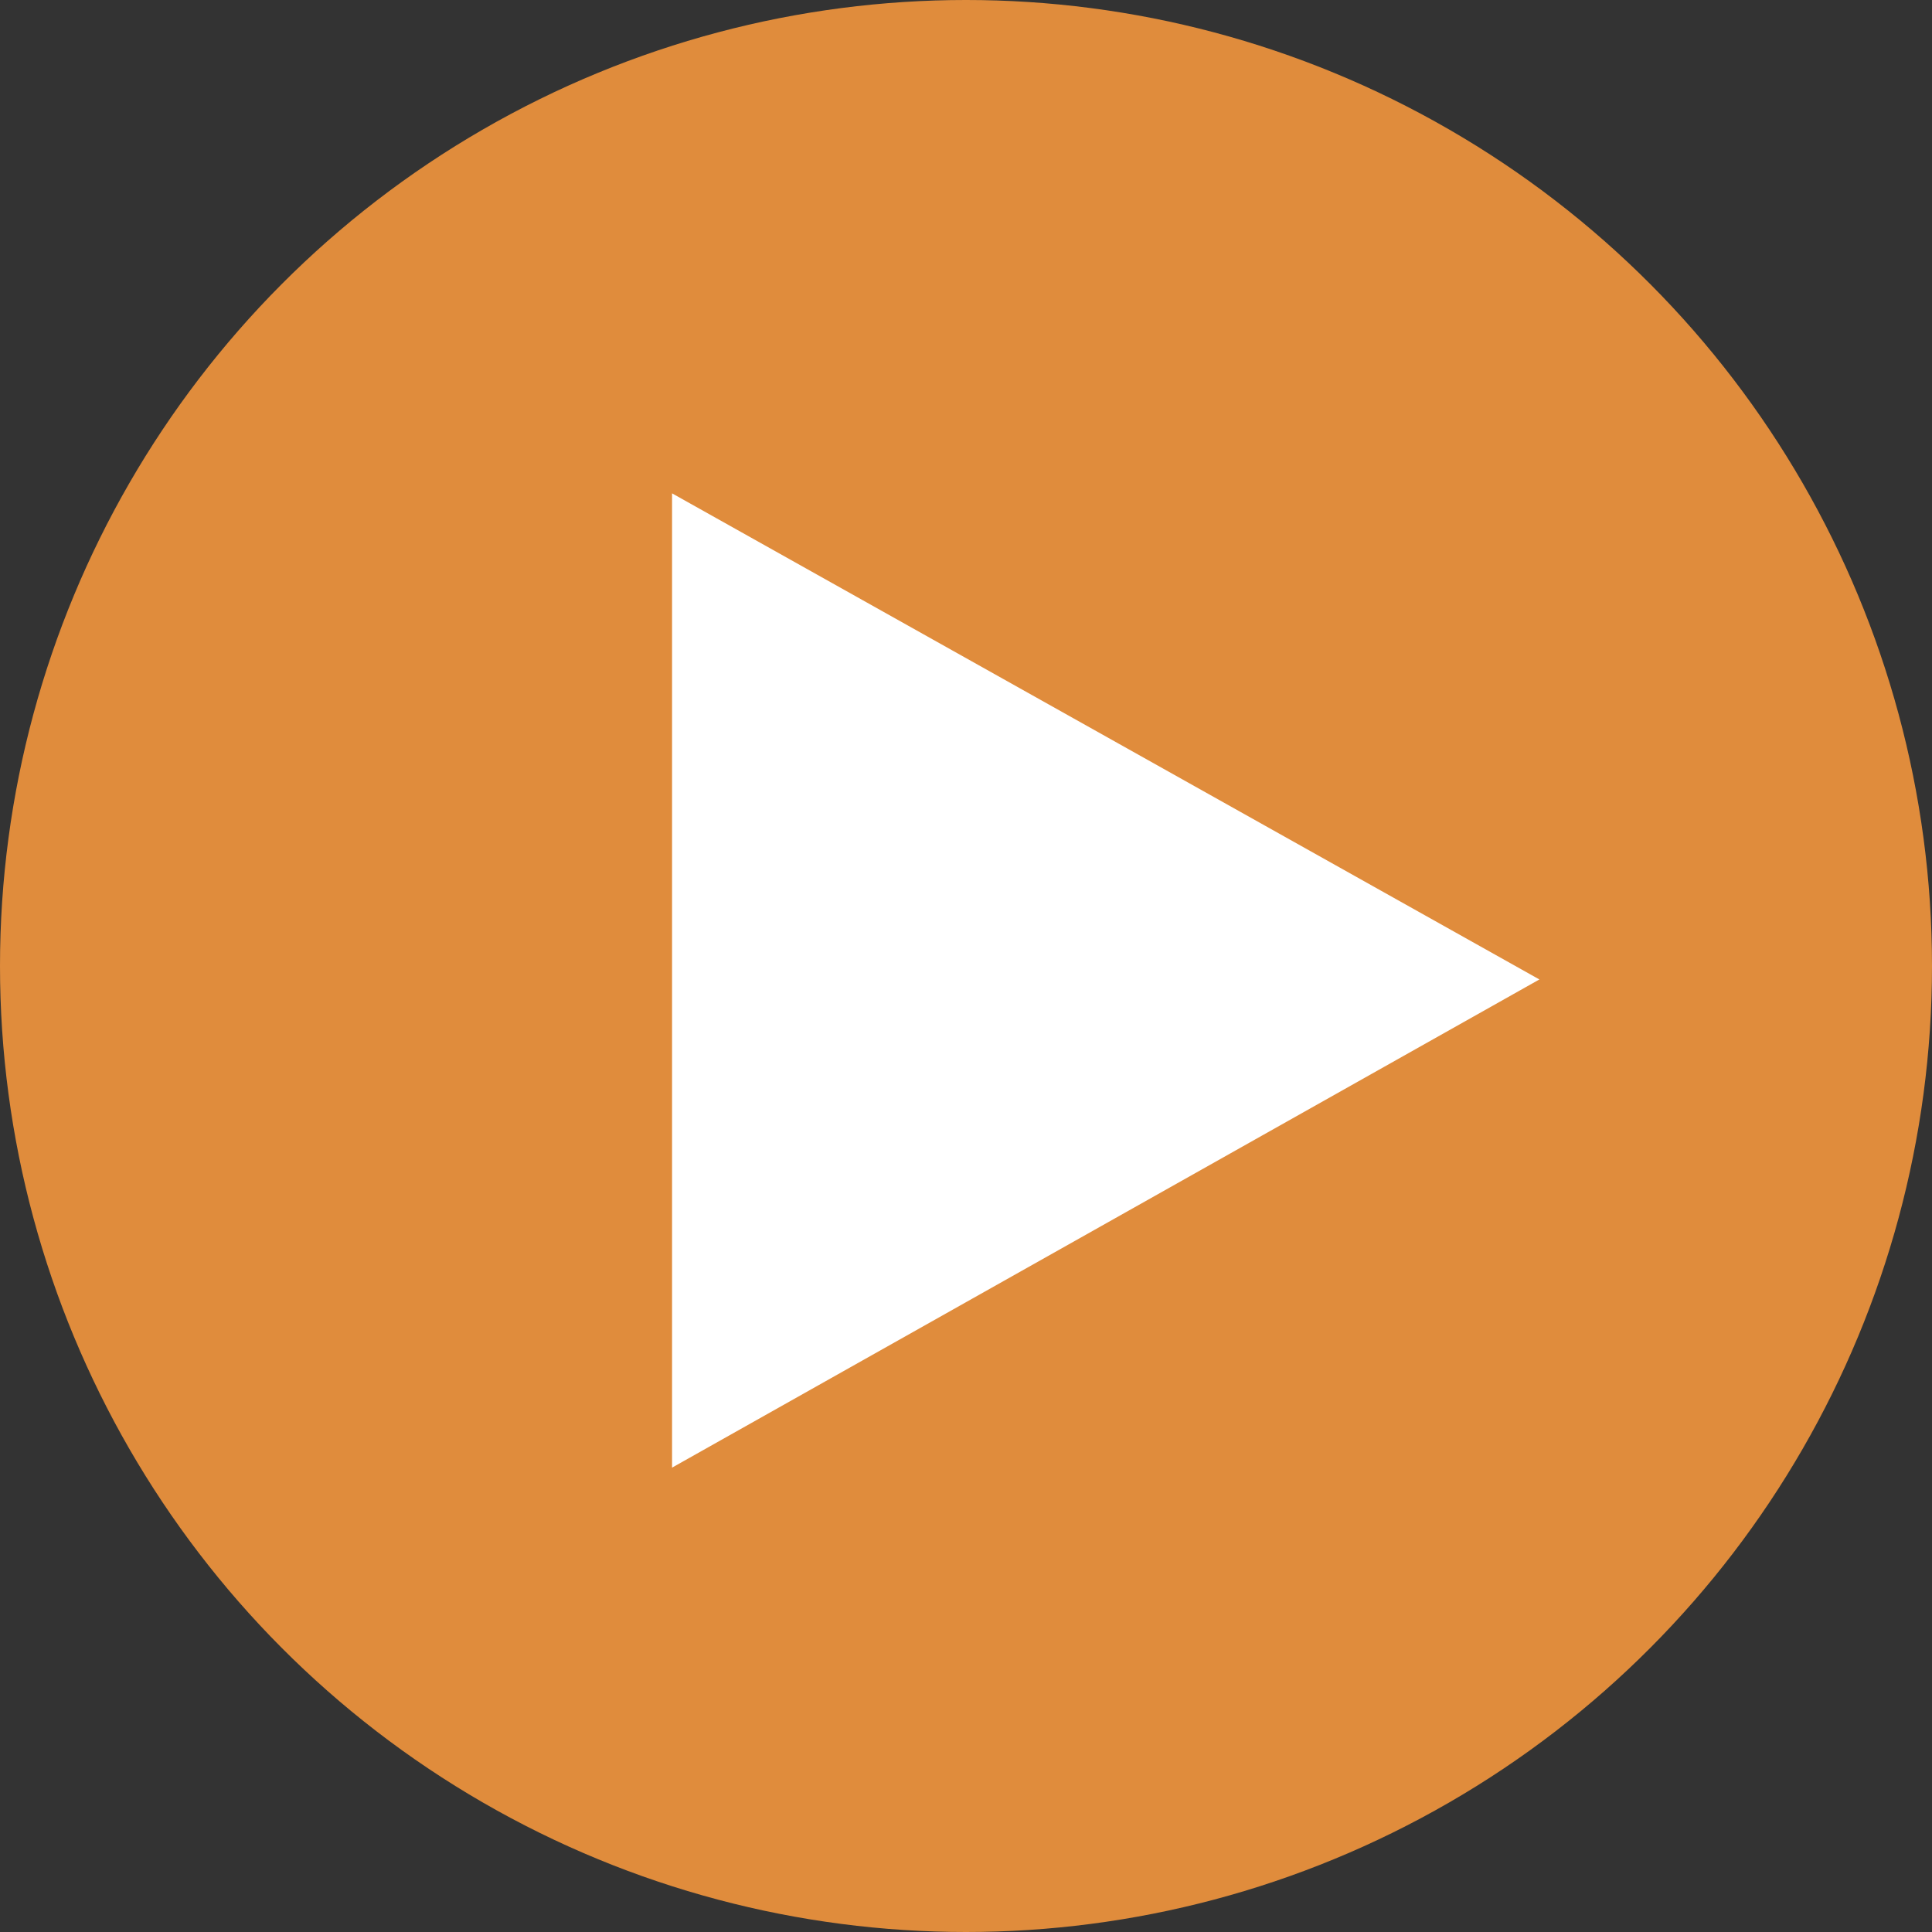
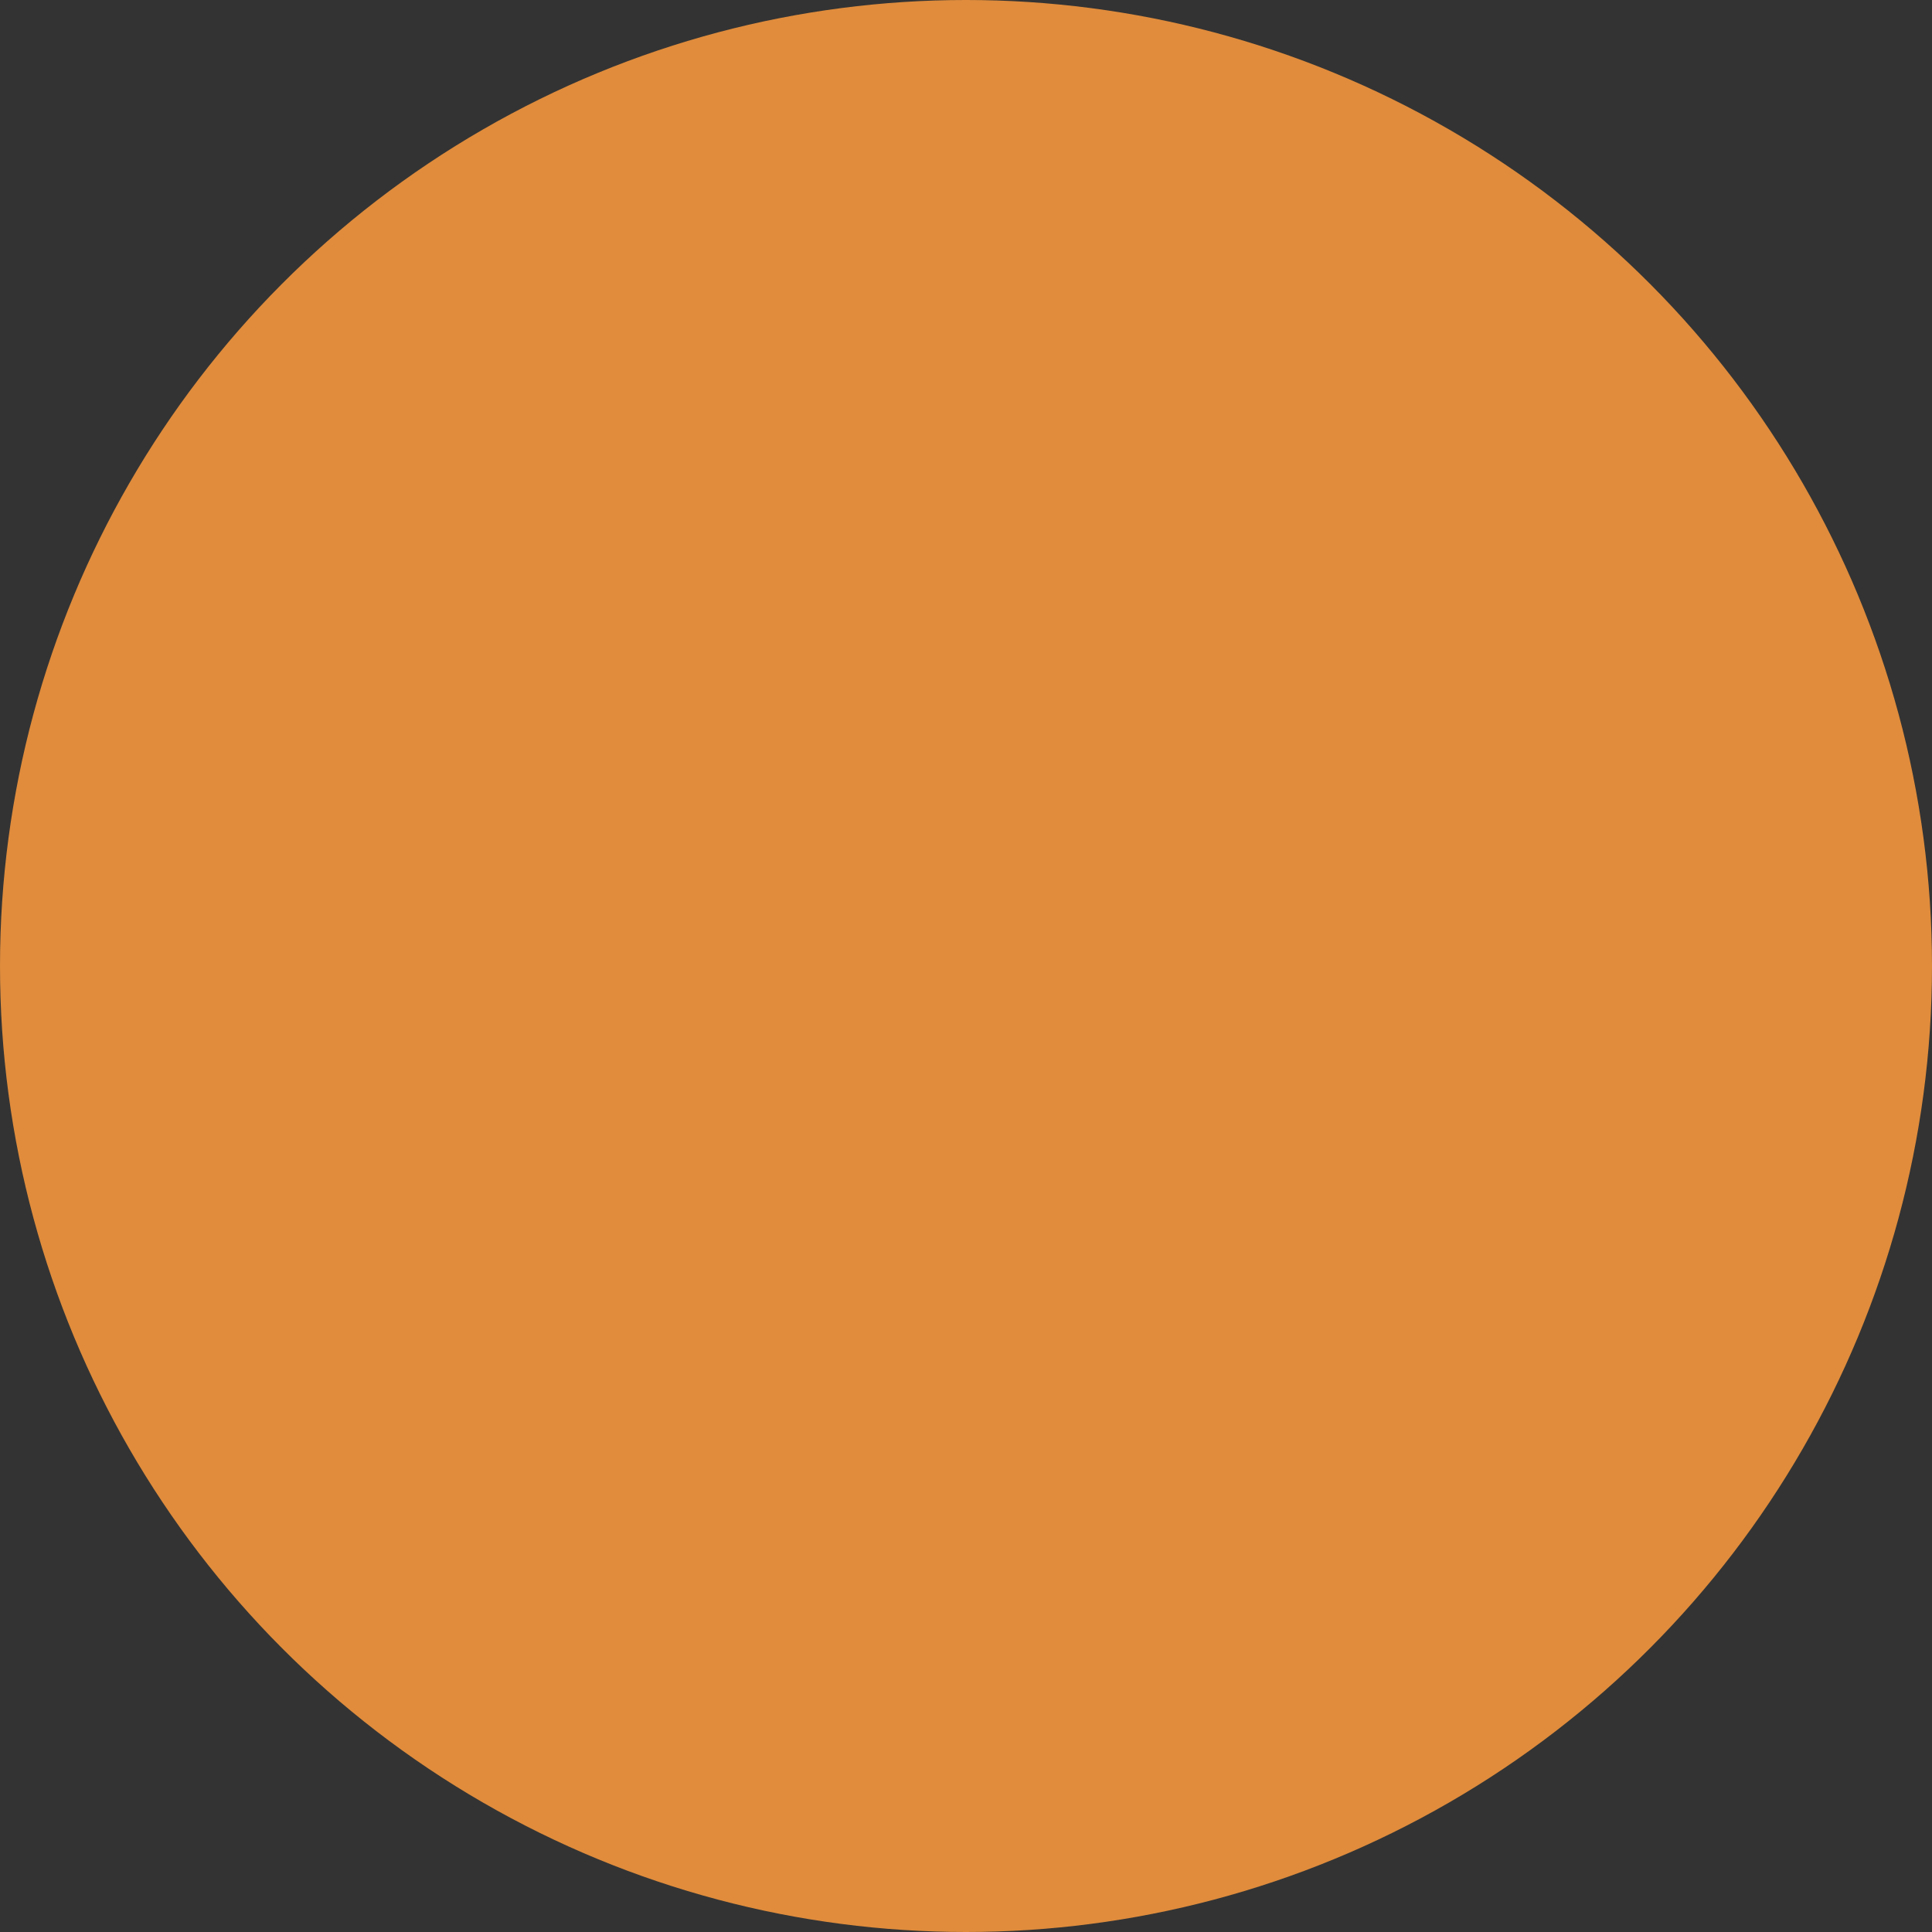
<svg xmlns="http://www.w3.org/2000/svg" width="28" height="28" viewBox="0 0 28 28">
  <rect x="0" y="0" width="28" height="28" fill="#333333" stroke="none" />
  <g id="link-mark" transform="translate(-2422.102 -4782.898)">
    <circle id="楕円形_14" data-name="楕円形 14" cx="14" cy="14" r="14" transform="translate(2422.102 4782.898)" fill="#e08c3c" />
    <g id="グループ_40" data-name="グループ 40">
-       <path id="パス_41" data-name="パス 41" d="M2431.842,4790.048l12.57,7.045-12.57,7.075Z" fill="#fff" />
-     </g>
+       </g>
  </g>
</svg>